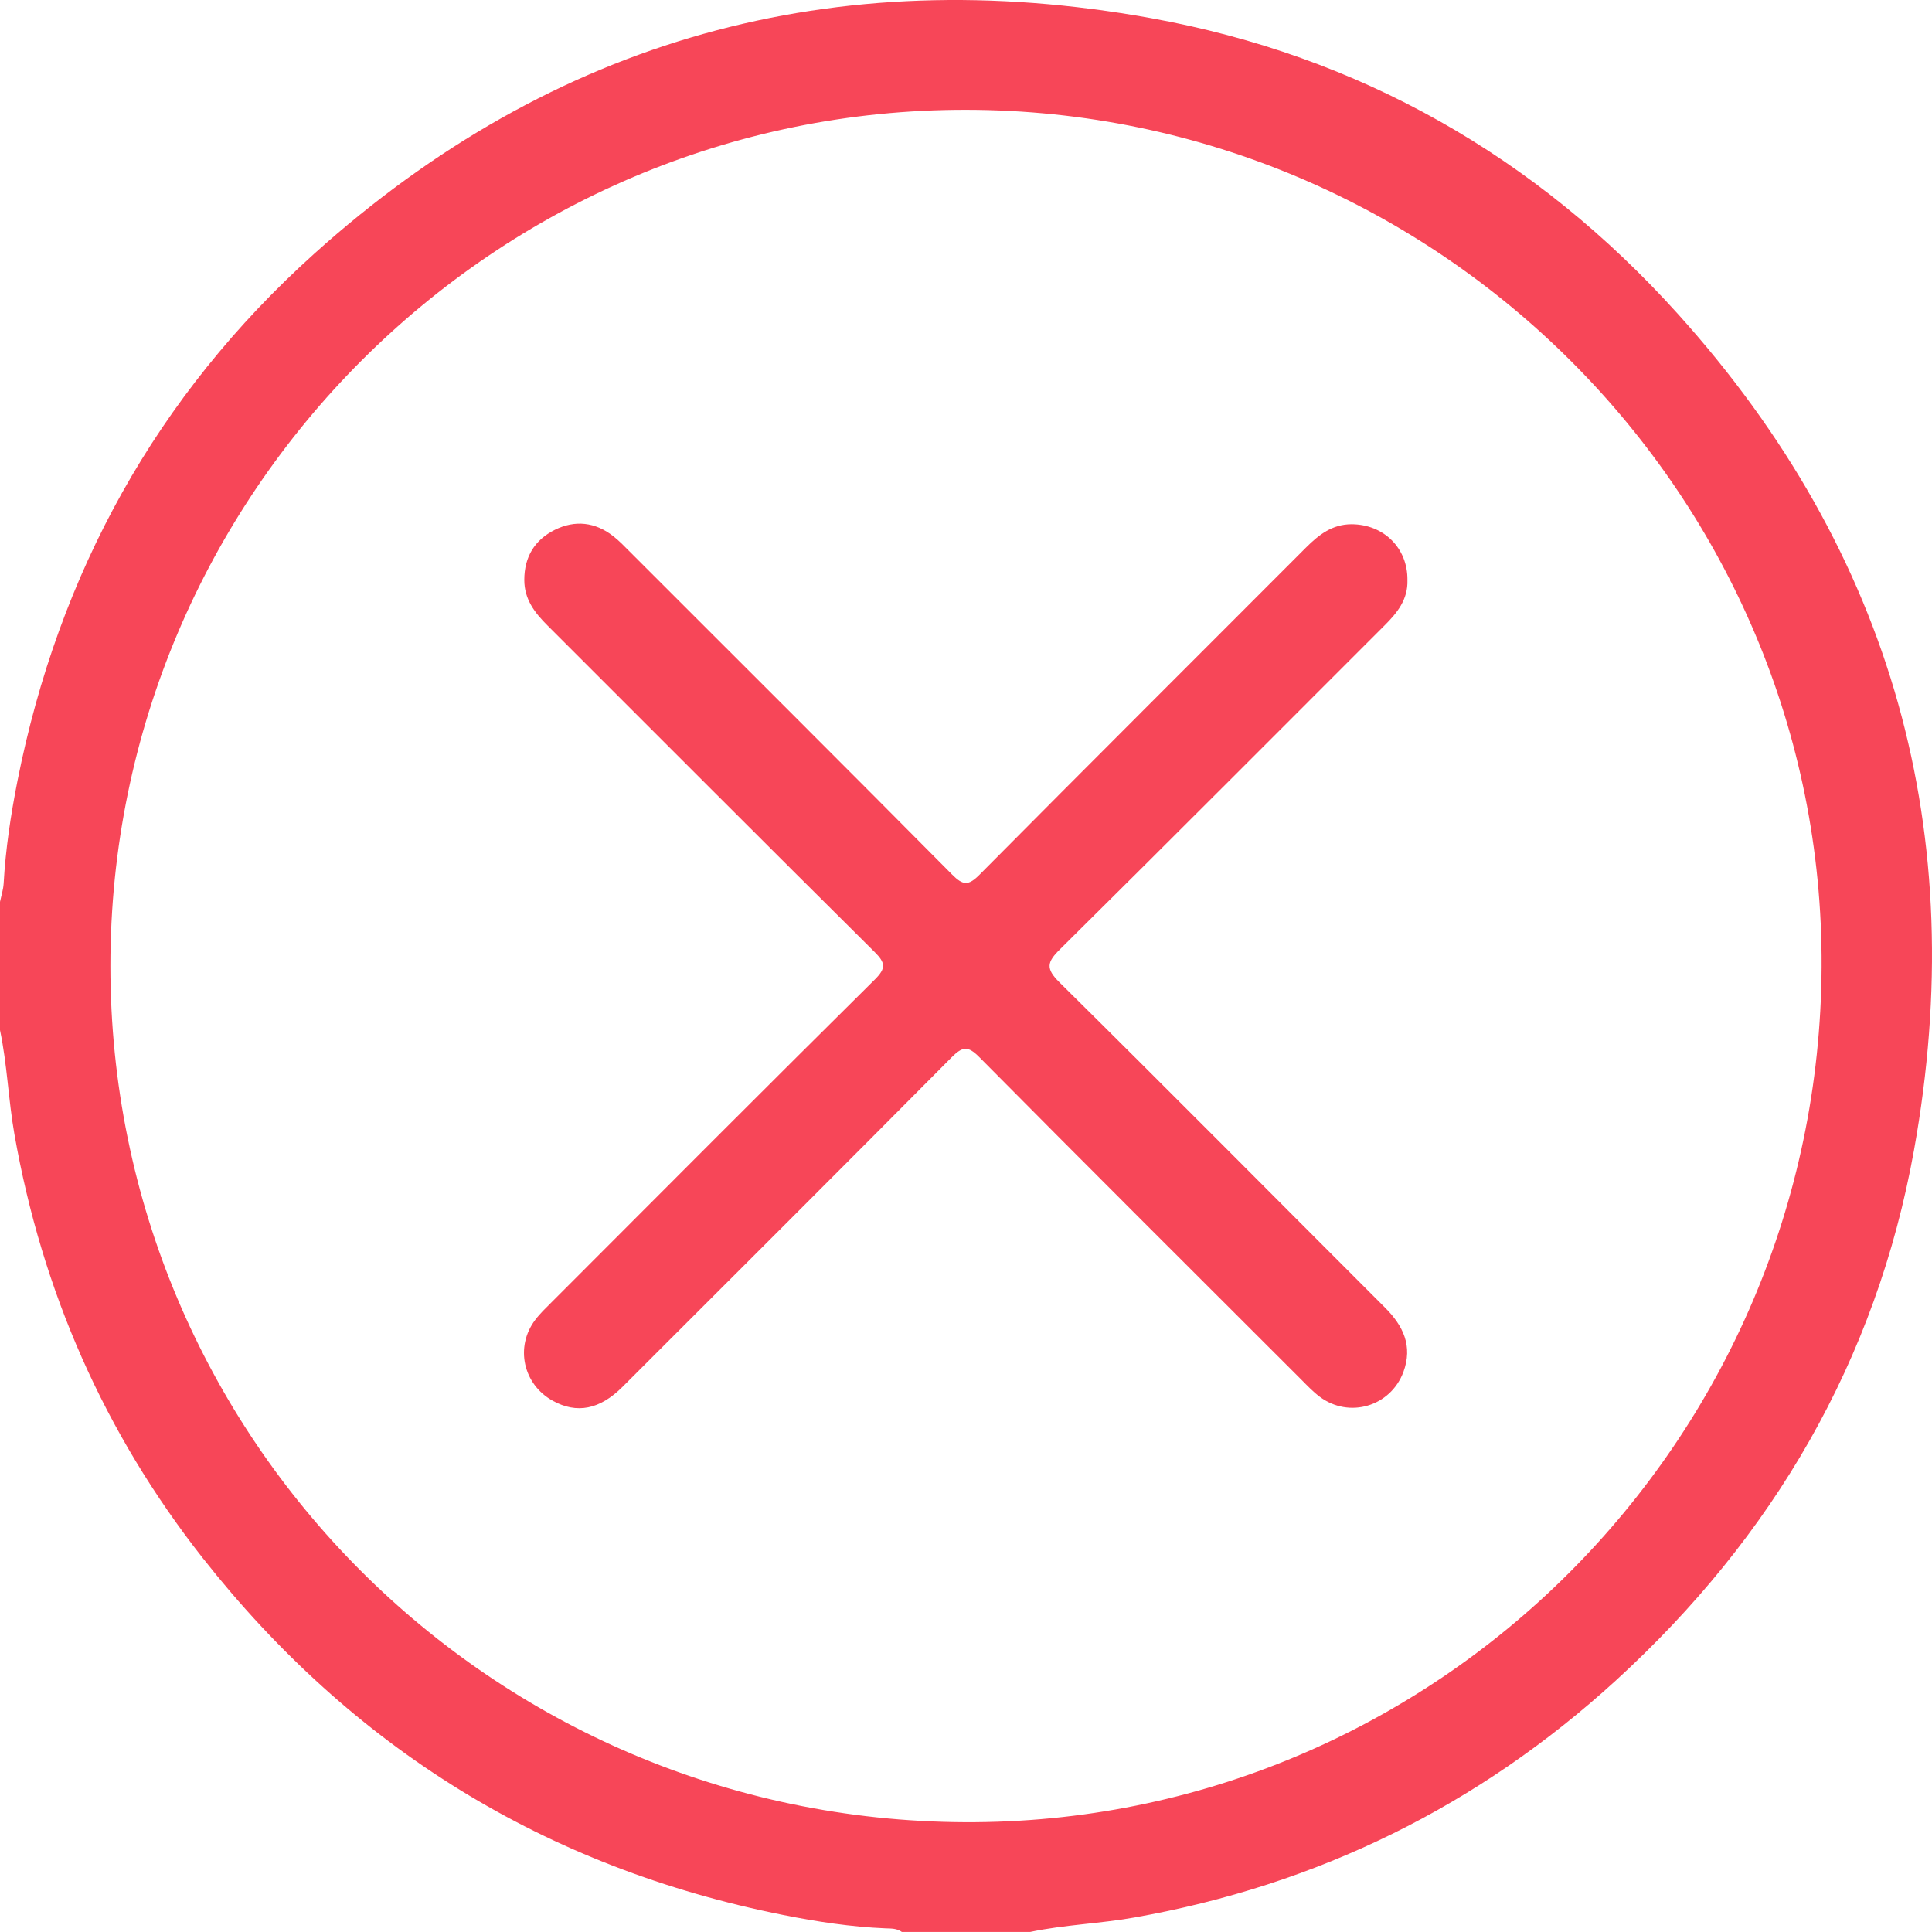
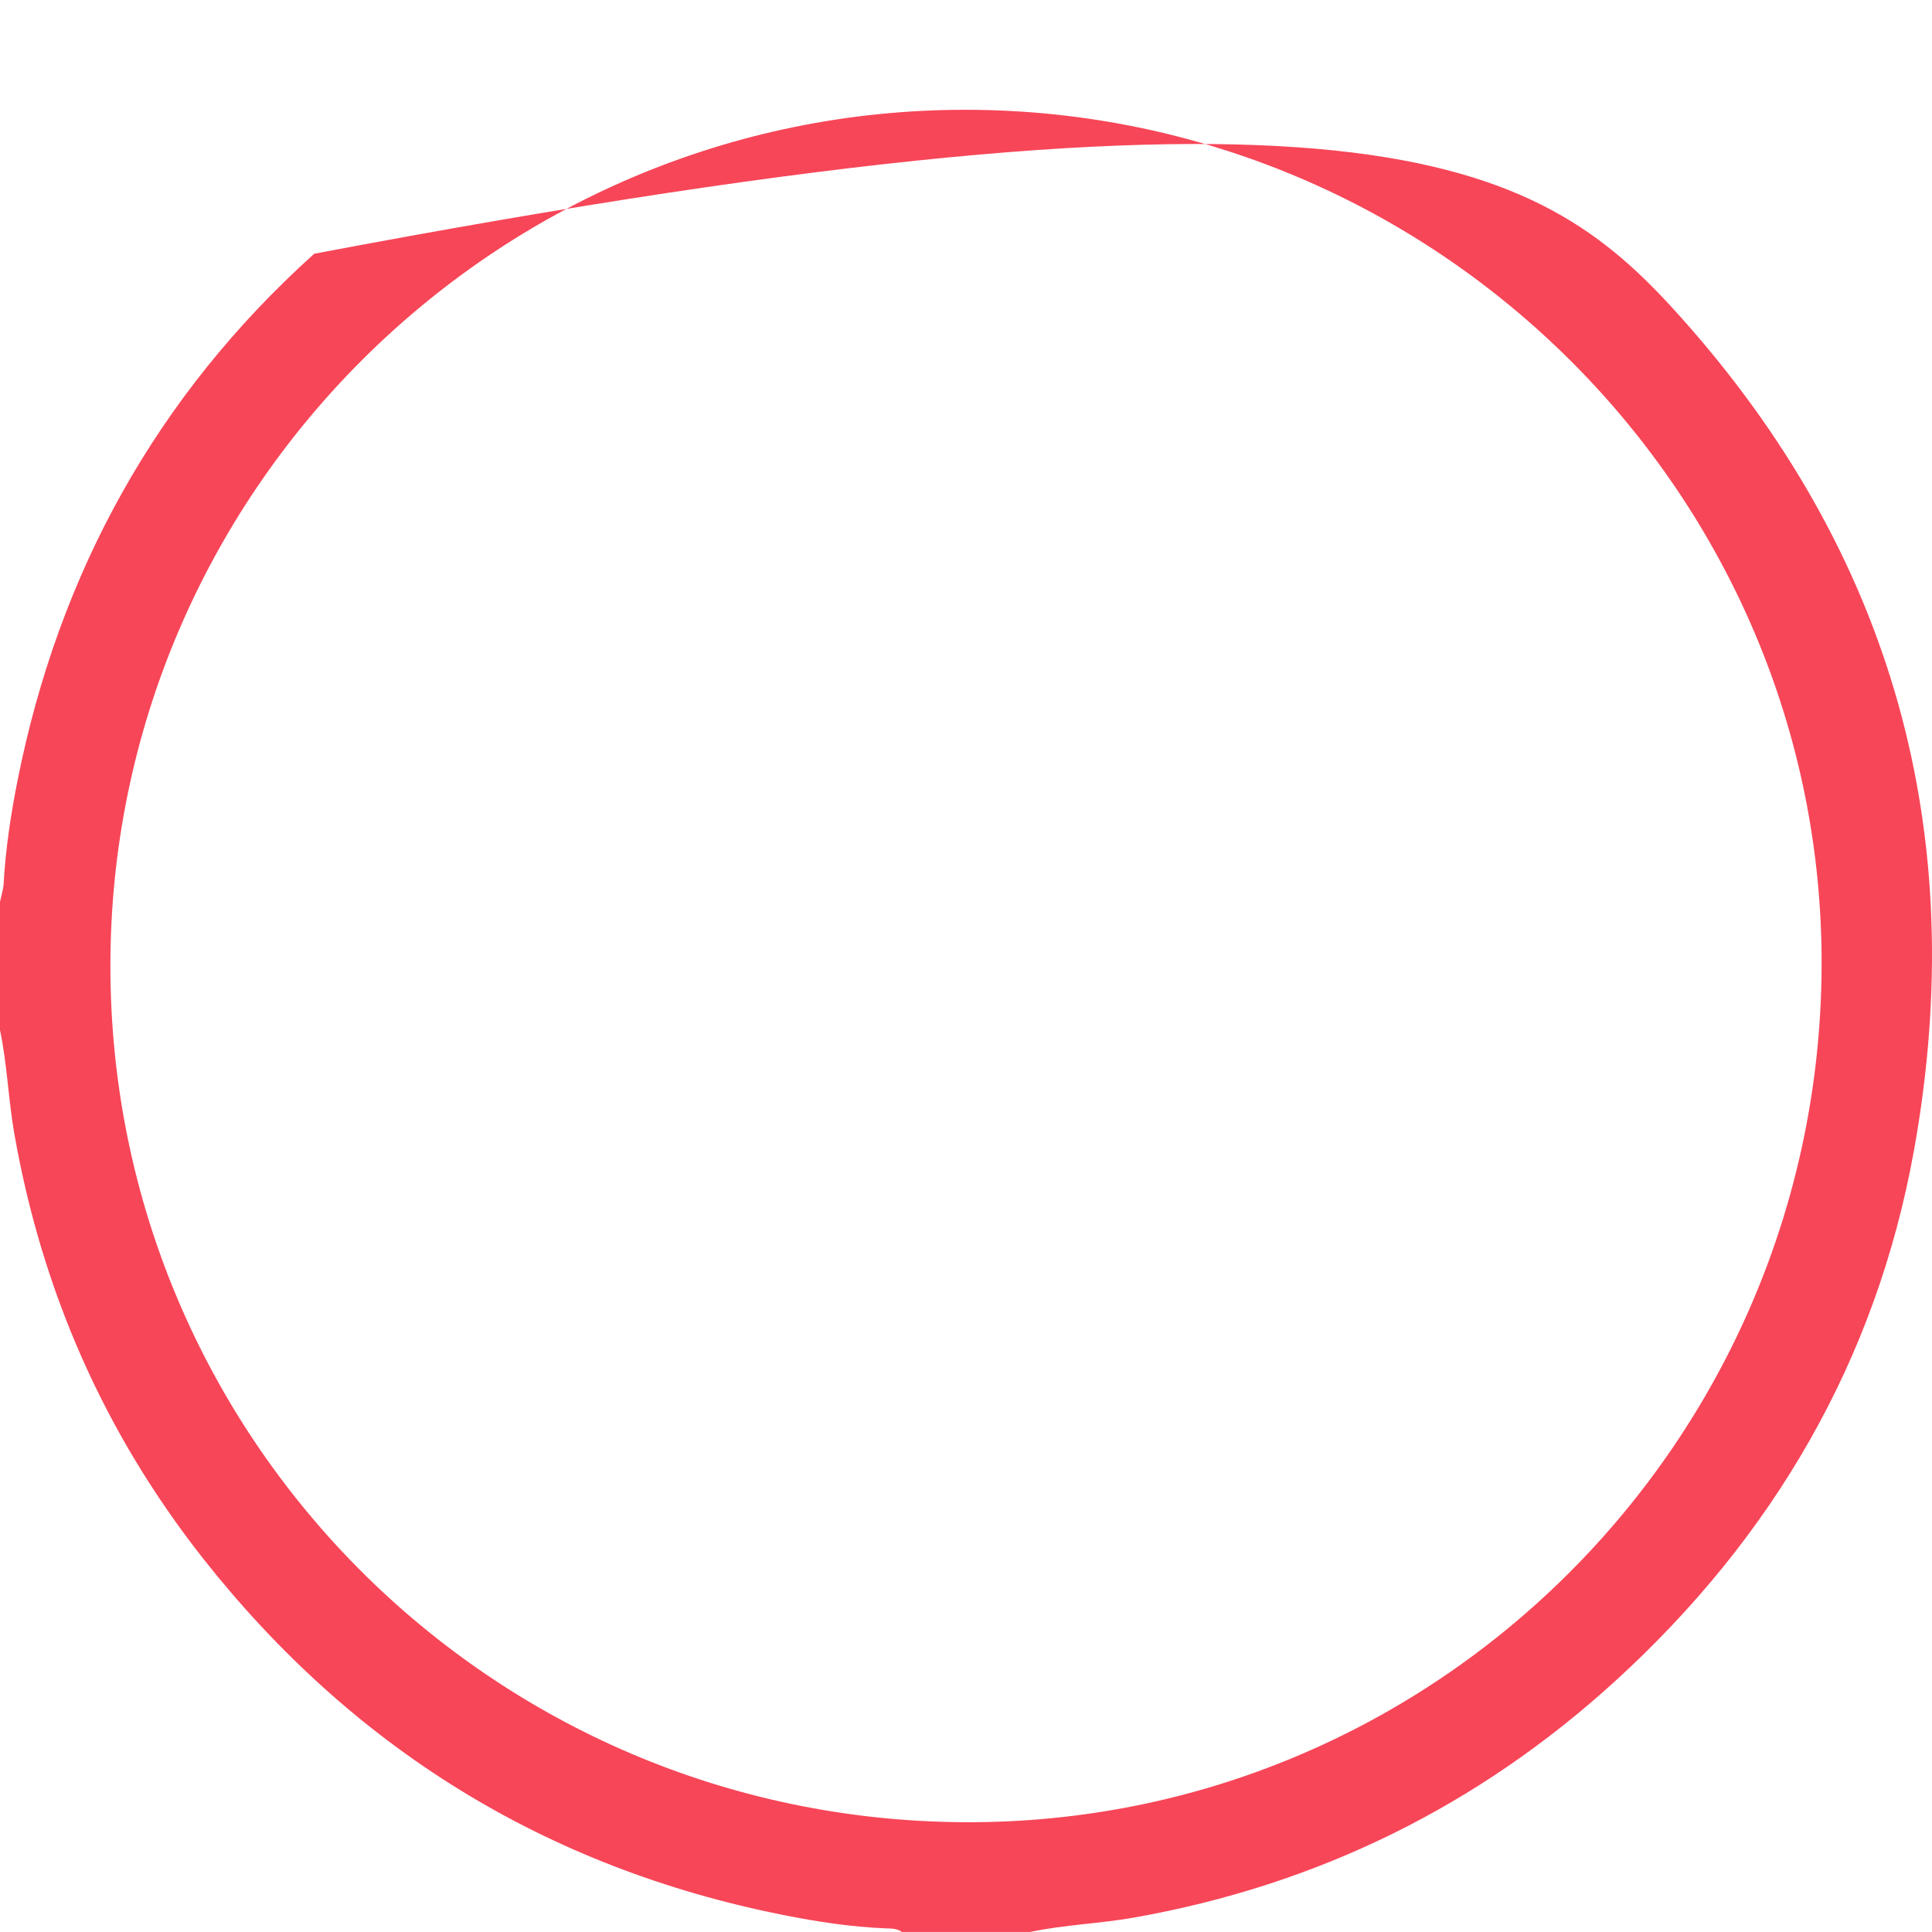
<svg xmlns="http://www.w3.org/2000/svg" width="35" height="35" viewBox="0 0 35 35" fill="none">
-   <path d="M0 18.662C0 17.887 0 17.113 0 16.338C0.023 16.227 0.059 16.118 0.066 16.007C0.101 15.381 0.195 14.762 0.316 14.149C1.064 10.378 2.838 7.166 5.692 4.597C10.029 0.695 15.121 -0.703 20.842 0.327C24.625 1.008 27.828 2.835 30.398 5.689C34.302 10.024 35.703 15.114 34.674 20.837C33.989 24.644 32.123 27.84 29.27 30.446C26.781 32.718 23.871 34.149 20.547 34.738C19.921 34.849 19.284 34.868 18.662 34.999C17.887 34.999 17.113 34.999 16.338 34.999C16.249 34.933 16.144 34.938 16.042 34.934C15.416 34.908 14.797 34.813 14.185 34.691C9.883 33.833 6.38 31.663 3.671 28.223C1.889 25.957 0.762 23.391 0.261 20.547C0.151 19.922 0.131 19.284 0 18.662ZM17.508 1.989C8.966 1.976 1.998 8.945 2 17.5C2.001 26.048 8.908 32.97 17.474 33.011C26 33.052 32.958 26.108 33 17.516C33.042 8.993 26.067 2.002 17.508 1.989Z" fill="#F74658" />
-   <path d="M25.497 10.508C25.509 10.86 25.312 11.102 25.08 11.333C23.122 13.288 21.17 15.251 19.203 17.197C18.966 17.431 18.941 17.546 19.193 17.796C21.169 19.75 23.125 21.724 25.09 23.688C25.423 24.02 25.597 24.387 25.424 24.855C25.191 25.481 24.439 25.703 23.906 25.302C23.788 25.213 23.685 25.105 23.581 25C21.631 23.052 19.679 21.107 17.739 19.149C17.535 18.944 17.438 18.956 17.24 19.154C15.259 21.151 13.267 23.137 11.277 25.125C10.864 25.537 10.449 25.616 10.015 25.377C9.477 25.081 9.326 24.402 9.695 23.912C9.784 23.794 9.892 23.692 9.997 23.587C11.944 21.637 13.89 19.685 15.848 17.745C16.055 17.54 16.041 17.442 15.843 17.245C13.862 15.28 11.893 13.303 9.918 11.331C9.687 11.101 9.498 10.857 9.498 10.506C9.498 10.086 9.688 9.779 10.052 9.598C10.417 9.417 10.782 9.457 11.108 9.712C11.216 9.796 11.311 9.895 11.407 9.992C13.356 11.941 15.308 13.886 17.248 15.843C17.448 16.045 17.546 16.047 17.747 15.844C19.712 13.863 21.689 11.894 23.66 9.919C23.891 9.689 24.133 9.498 24.483 9.497C25.067 9.498 25.504 9.929 25.497 10.508Z" fill="#F74658" />
+   <path d="M0 18.662C0 17.887 0 17.113 0 16.338C0.023 16.227 0.059 16.118 0.066 16.007C0.101 15.381 0.195 14.762 0.316 14.149C1.064 10.378 2.838 7.166 5.692 4.597C24.625 1.008 27.828 2.835 30.398 5.689C34.302 10.024 35.703 15.114 34.674 20.837C33.989 24.644 32.123 27.84 29.27 30.446C26.781 32.718 23.871 34.149 20.547 34.738C19.921 34.849 19.284 34.868 18.662 34.999C17.887 34.999 17.113 34.999 16.338 34.999C16.249 34.933 16.144 34.938 16.042 34.934C15.416 34.908 14.797 34.813 14.185 34.691C9.883 33.833 6.38 31.663 3.671 28.223C1.889 25.957 0.762 23.391 0.261 20.547C0.151 19.922 0.131 19.284 0 18.662ZM17.508 1.989C8.966 1.976 1.998 8.945 2 17.5C2.001 26.048 8.908 32.97 17.474 33.011C26 33.052 32.958 26.108 33 17.516C33.042 8.993 26.067 2.002 17.508 1.989Z" fill="#F74658" />
</svg>